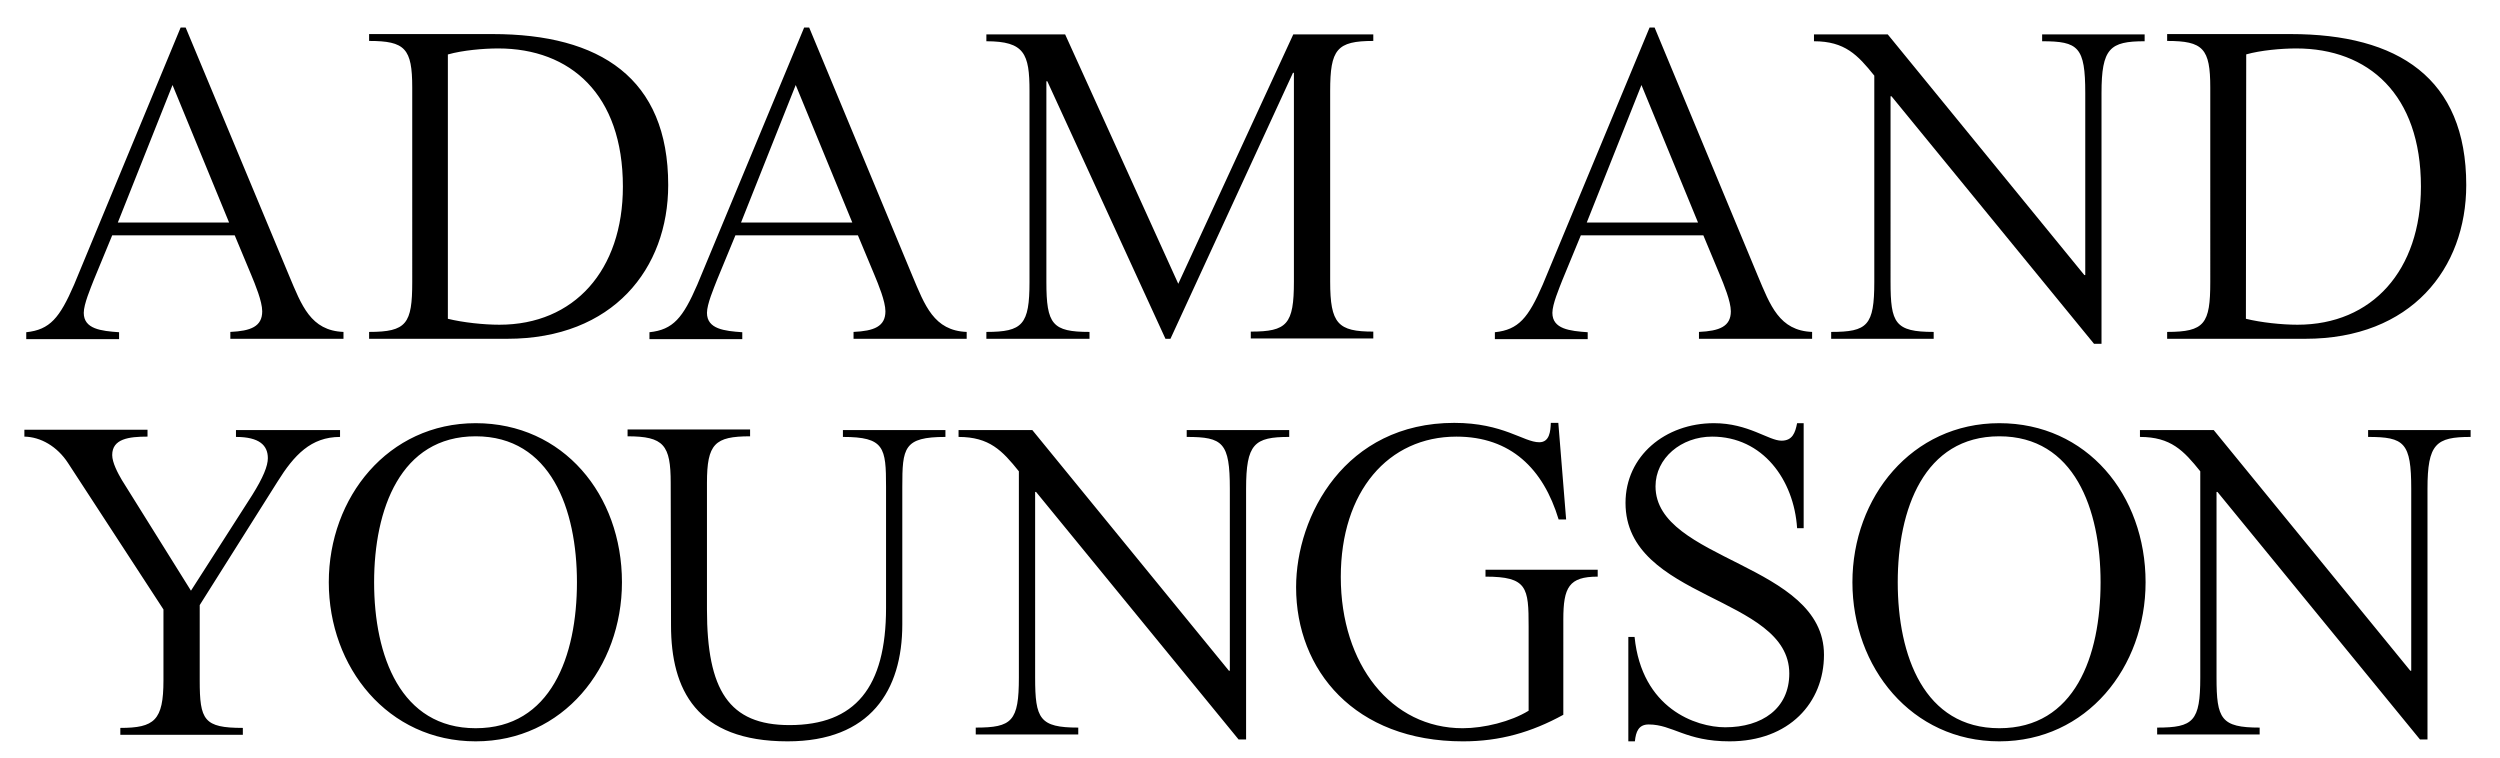
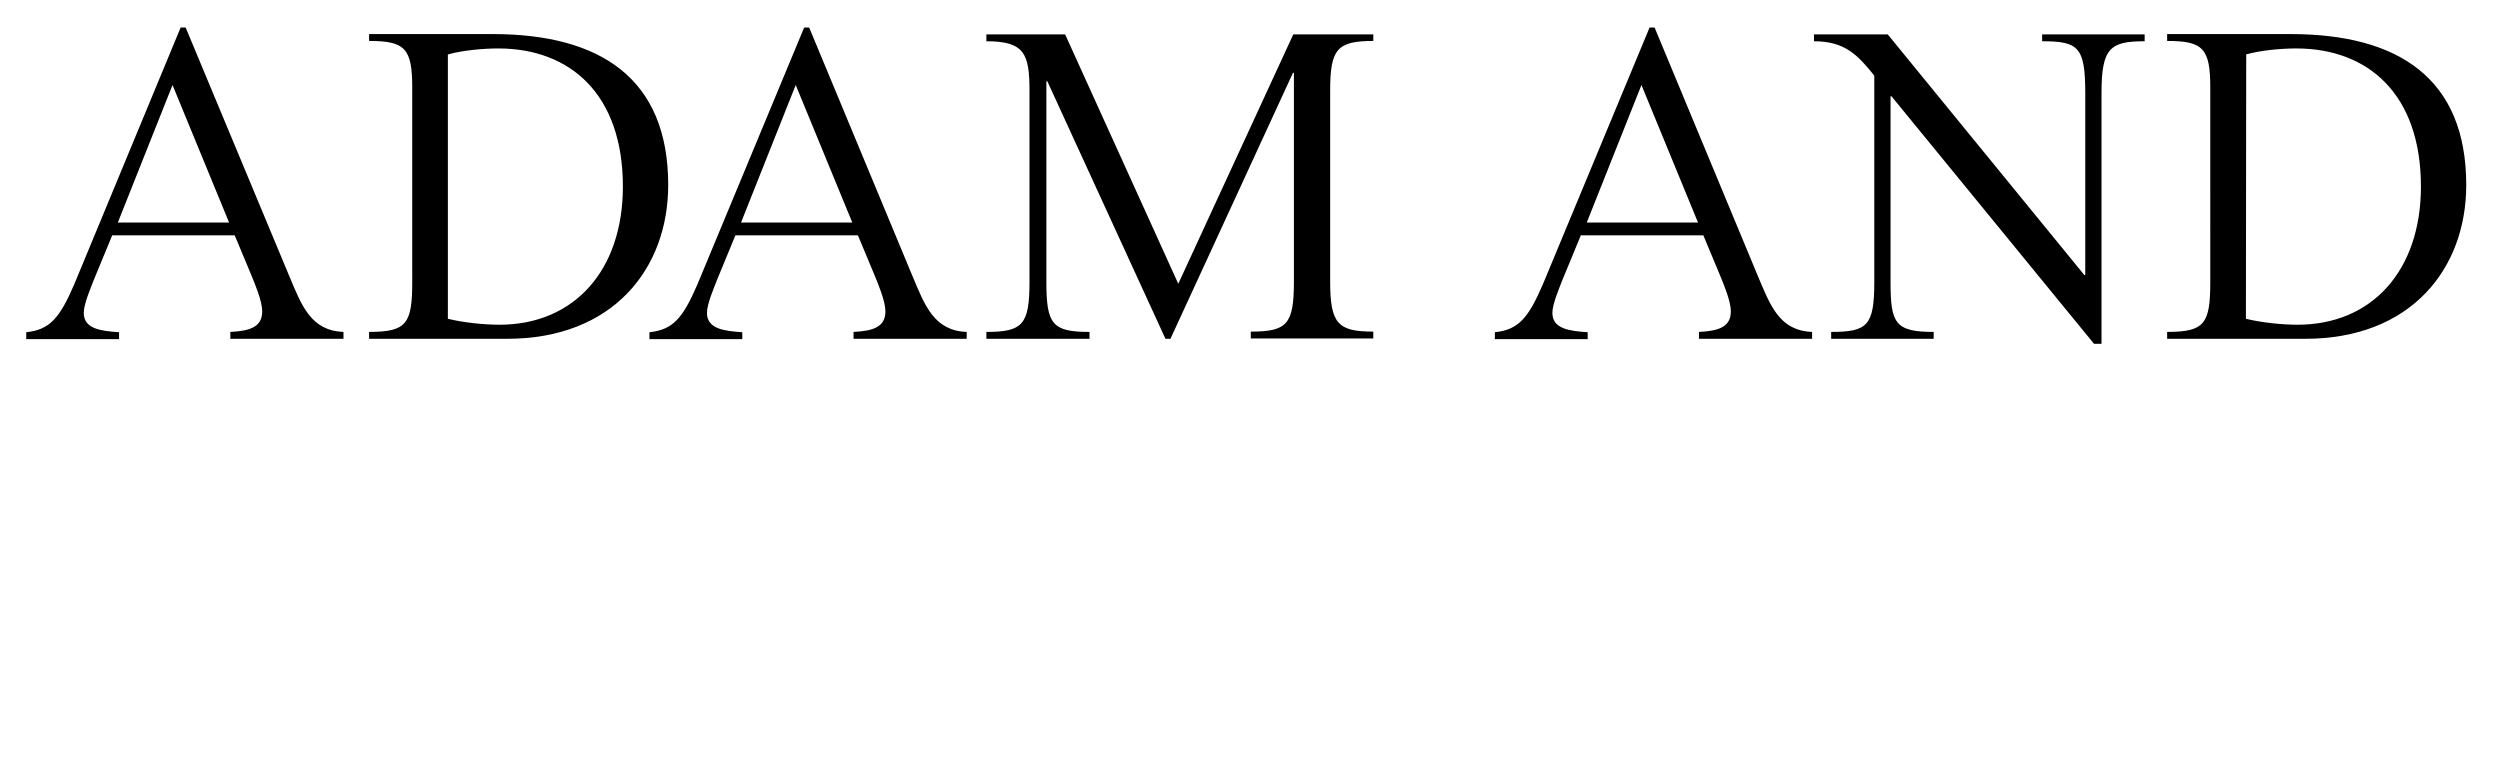
<svg xmlns="http://www.w3.org/2000/svg" version="1.1" id="Layer_1" x="0px" y="0px" viewBox="0 0 799.9 242.5" style="enable-background:new 0 0 799.9 242.5;" xml:space="preserve">
-   <path d="M709.2,157.4h0.3l64.8,79.2h2.4v-80.2c0-14.4,2.7-16.6,13.8-16.6v-2.2h-32.8v2.2c11.6,0,13.8,1.8,13.8,16.6v58.2h-0.3  l-62.9-77h-23.6v2.2c9.9,0,14,4.4,19.3,11v66c0,14-2.2,16-13.8,16v2.2H723v-2.2c-12.4,0-13.8-2.8-13.8-16V157.4z M639.7,233  c-24,0-32.5-23.1-32.5-46.7c0-23.3,8.4-46.7,32.5-46.7c24,0,32.4,23.3,32.4,46.7C672.1,209.9,663.9,233,639.7,233 M639.7,237.2  c28,0,46.8-23.7,46.8-50.9c0-28-18.8-50.9-46.8-50.9s-47,23.7-47,50.9S611.6,237.2,639.7,237.2 M577.1,135.4H575  c-0.6,3.1-1.5,5.6-5,5.6c-4.1,0-10.6-5.6-21.6-5.6c-15.6,0-28.3,10.5-28.3,25.5c0,31.1,52.4,29.6,52.4,54.6  c0,11.2-8.7,17.2-20.5,17.2c-9.4,0-26.7-6-29-28.9h-2v33.4h2.1c0.3-3.1,1.2-5.4,4.4-5.4c7.7,0,11.8,5.4,25.9,5.4  c19.1,0,30.2-12.4,30.2-27.7c0-29.3-53.9-30-53.9-53.9c0-9,8.2-15.9,18.1-15.9c16.2,0,26.2,13.8,27.2,29.3h2.1V135.4z M500.2,198.2  c0-10.3,1.8-13.7,11-13.7v-2.2h-35.9v2.2c13.4,0,13.8,3.5,13.8,16v26.9c-5.7,3.5-14.3,5.6-21.1,5.6c-22.8,0-39-20.3-39-48.4  c0-27.4,15.2-44.9,37-44.9c17.4,0,27.8,10.3,32.7,26.5h2.4l-2.5-30.9h-2.4c-0.1,2.7-0.4,6.2-3.7,6.2c-5,0-11.5-6.2-27.2-6.2  c-34.9,0-50.6,29.7-50.6,52.6c0,26.5,18.7,49.3,53.4,49.3c11.8,0,21.9-2.9,32.1-8.5L500.2,198.2L500.2,198.2z M331.2,157.4h0.3  l64.8,79.2h2.4v-80.2c0-14.4,2.6-16.6,13.8-16.6v-2.2h-32.8v2.2c11.6,0,13.8,1.8,13.8,16.6v58.2h-0.3l-62.9-77h-23.6v2.2  c9.9,0,14,4.4,19.3,11v66c0,14-2.2,16-13.8,16v2.2H345v-2.2c-12.4,0-13.8-2.8-13.8-16V157.4z M214.7,200.1  c0,20.5,8.1,37.1,37.3,37.1c26.5,0,36.7-16.3,36.7-37.4v-44c0-12.5,0.4-16,13.8-16v-2.2h-32.8v2.2c13.3,0,13.8,3.4,13.8,16v38.7  c0,25.5-9.9,37.5-30.9,37.5c-19.4,0-26.4-11.2-26.4-37v-40.5c0-12.5,2.5-14.9,13.8-14.9v-2.2h-39.2v2.2c11.6,0,13.8,2.8,13.8,14.9  L214.7,200.1L214.7,200.1z M152.2,233c-24,0-32.5-23.1-32.5-46.7c0-23.3,8.4-46.7,32.5-46.7c24,0,32.4,23.3,32.4,46.7  C184.6,209.9,176.3,233,152.2,233 M152.2,237.2c28,0,46.8-23.7,46.8-50.9c0-28-18.8-50.9-46.8-50.9s-47,23.7-47,50.9  S124.1,237.2,152.2,237.2 M61.1,189L39,153.6c-1.3-2.2-3.1-5.6-3.1-8c0-5.2,5.3-5.9,11.3-5.9v-2.2H7.8v2.2c5.2,0.1,10.5,3.1,14,8.5  L52.3,195v22.7c0,12.8-2.9,15.2-13.8,15.2v2.2h39.2v-2.2c-12.5,0-13.8-2.5-13.8-15.2v-24.1l24.9-39.5c5.3-8.5,10.7-14.3,20-14.3  v-2.2H75.5v2.2c7.5,0,10.2,2.7,10.2,6.8c0,2.5-1.5,6.2-5,11.8L61.1,189z" />
  <path d="M718.7,17.4c4.6-1.3,11.2-1.9,16-1.9c23.1,0,39.9,14.7,39.9,44.2c0,26.8-15.6,44.2-39.5,44.2c-5,0-11.6-0.7-16.5-1.9  L718.7,17.4L718.7,17.4z M707.2,90.2c0,13.4-1.8,16-13.8,16v2.2h44.2c33.9,0,51.5-22.5,51.5-49.2c0-34.2-21.8-48.3-56.2-48.3h-39.5  v2.2c11.5,0,13.8,2.4,13.8,14.9V90.2z M604.9,30.8h0.3L670,110h2.4V29.8c0-14.4,2.7-16.6,13.8-16.6V11h-32.8v2.2  c11.6,0,13.8,1.8,13.8,16.6V88h-0.3L604,11h-23.6v2.2c9.9,0,14,4.4,19.3,11v66c0,14-2.2,16-13.8,16v2.2h32.8v-2.2  c-12.4,0-13.8-2.8-13.8-16V30.8z M543.3,71.2h-35.6l17.5-44L543.3,71.2z M545,75.3l5.3,12.7c1.2,2.9,3.5,8.4,3.5,11.6  c0,4.9-3.7,6.3-10.2,6.6v2.2h36.2v-2.2c-10.5-0.4-13.4-8.5-17.4-18l-33-79.4h-1.6l-34.2,82.3c-4.6,10.6-7.7,14.4-15.3,15.2v2.2H508  v-2.2c-5.7-0.4-11.3-1-11.3-6.2c0-2.8,2.2-7.9,3.2-10.5l5.9-14.3H545z M372.9,108.4h1.6l39.2-85.1h0.3v66.8c0,13.7-2.2,16-13.8,16  v2.2h39.2v-2.2c-11.3,0-13.8-2.5-13.8-16v-61c0-13.3,2.1-16,13.8-16V11h-25.6L377,90.8L340.8,11h-25.2v2.2c12.2,0,13.8,4,13.8,15.9  v61.1c0,13.7-2.2,16-13.8,16v2.2h33v-2.2c-11.9,0-13.8-2.4-13.8-16V26h0.3L372.9,108.4z M272.7,71.2h-35.6l17.5-44L272.7,71.2z   M274.5,75.3l5.3,12.7c1.2,2.9,3.5,8.4,3.5,11.6c0,4.9-3.7,6.3-10.2,6.6v2.2h36.2v-2.2c-10.5-0.4-13.4-8.5-17.4-18l-33-79.4h-1.6  l-34.2,82.3c-4.6,10.6-7.7,14.4-15.3,15.2v2.2h29.7v-2.2c-5.7-0.4-11.3-1-11.3-6.2c0-2.8,2.2-7.9,3.2-10.5l5.9-14.3H274.5z   M143.4,17.4c4.6-1.3,11.2-1.9,16-1.9c23.1,0,39.9,14.7,39.9,44.2c0,26.8-15.6,44.2-39.5,44.2c-5,0-11.6-0.7-16.5-1.9V17.4H143.4z   M131.9,90.2c0,13.4-1.8,16-13.8,16v2.2h44.2c33.9,0,51.5-22.5,51.5-49.2c0-34.2-21.8-48.3-56.2-48.3h-39.5v2.2  c11.5,0,13.8,2.4,13.8,14.9V90.2z M73.3,71.2H37.7l17.5-44L73.3,71.2z M75.1,75.3L80.4,88c1.2,2.9,3.5,8.4,3.5,11.6  c0,4.9-3.7,6.3-10.2,6.6v2.2h36.2v-2.2c-10.5-0.4-13.4-8.5-17.4-18L59.4,8.8h-1.6L23.7,91.1c-4.6,10.6-7.7,14.4-15.3,15.2v2.2h29.7  v-2.2c-5.7-0.4-11.3-1-11.3-6.2c0-2.8,2.2-7.9,3.2-10.5l5.9-14.3C35.9,75.3,75.1,75.3,75.1,75.3z" />
</svg>